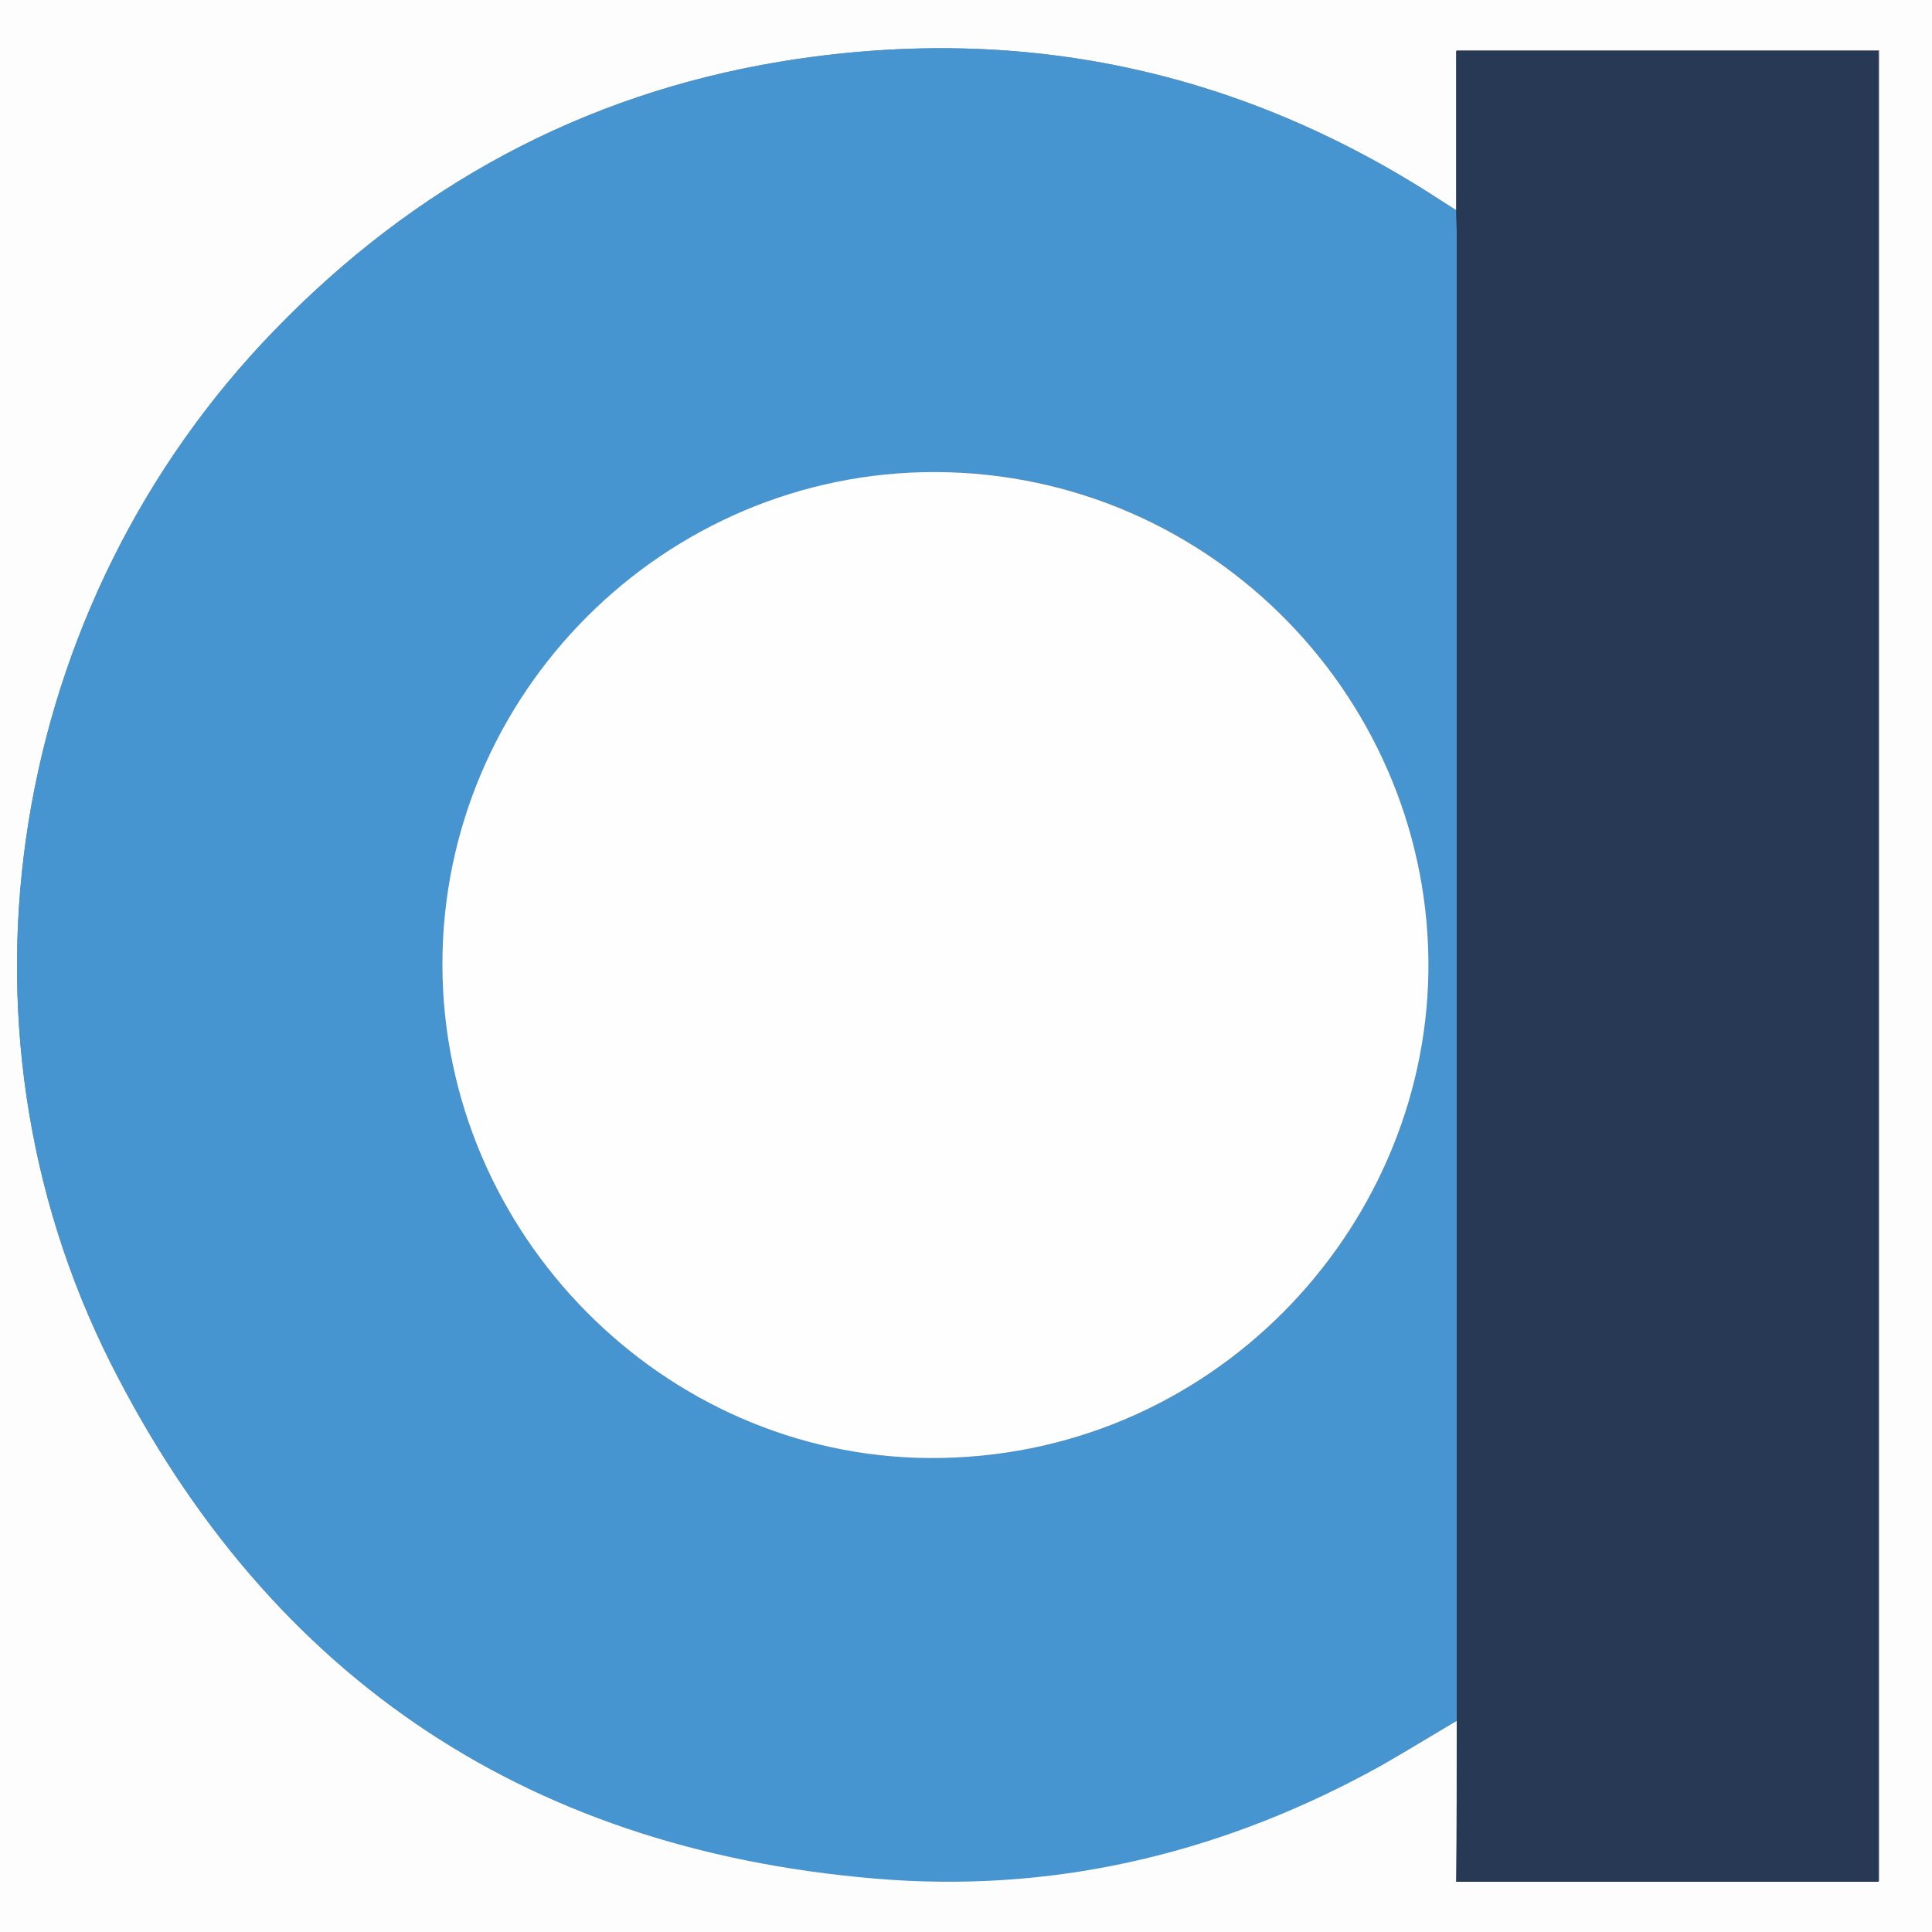
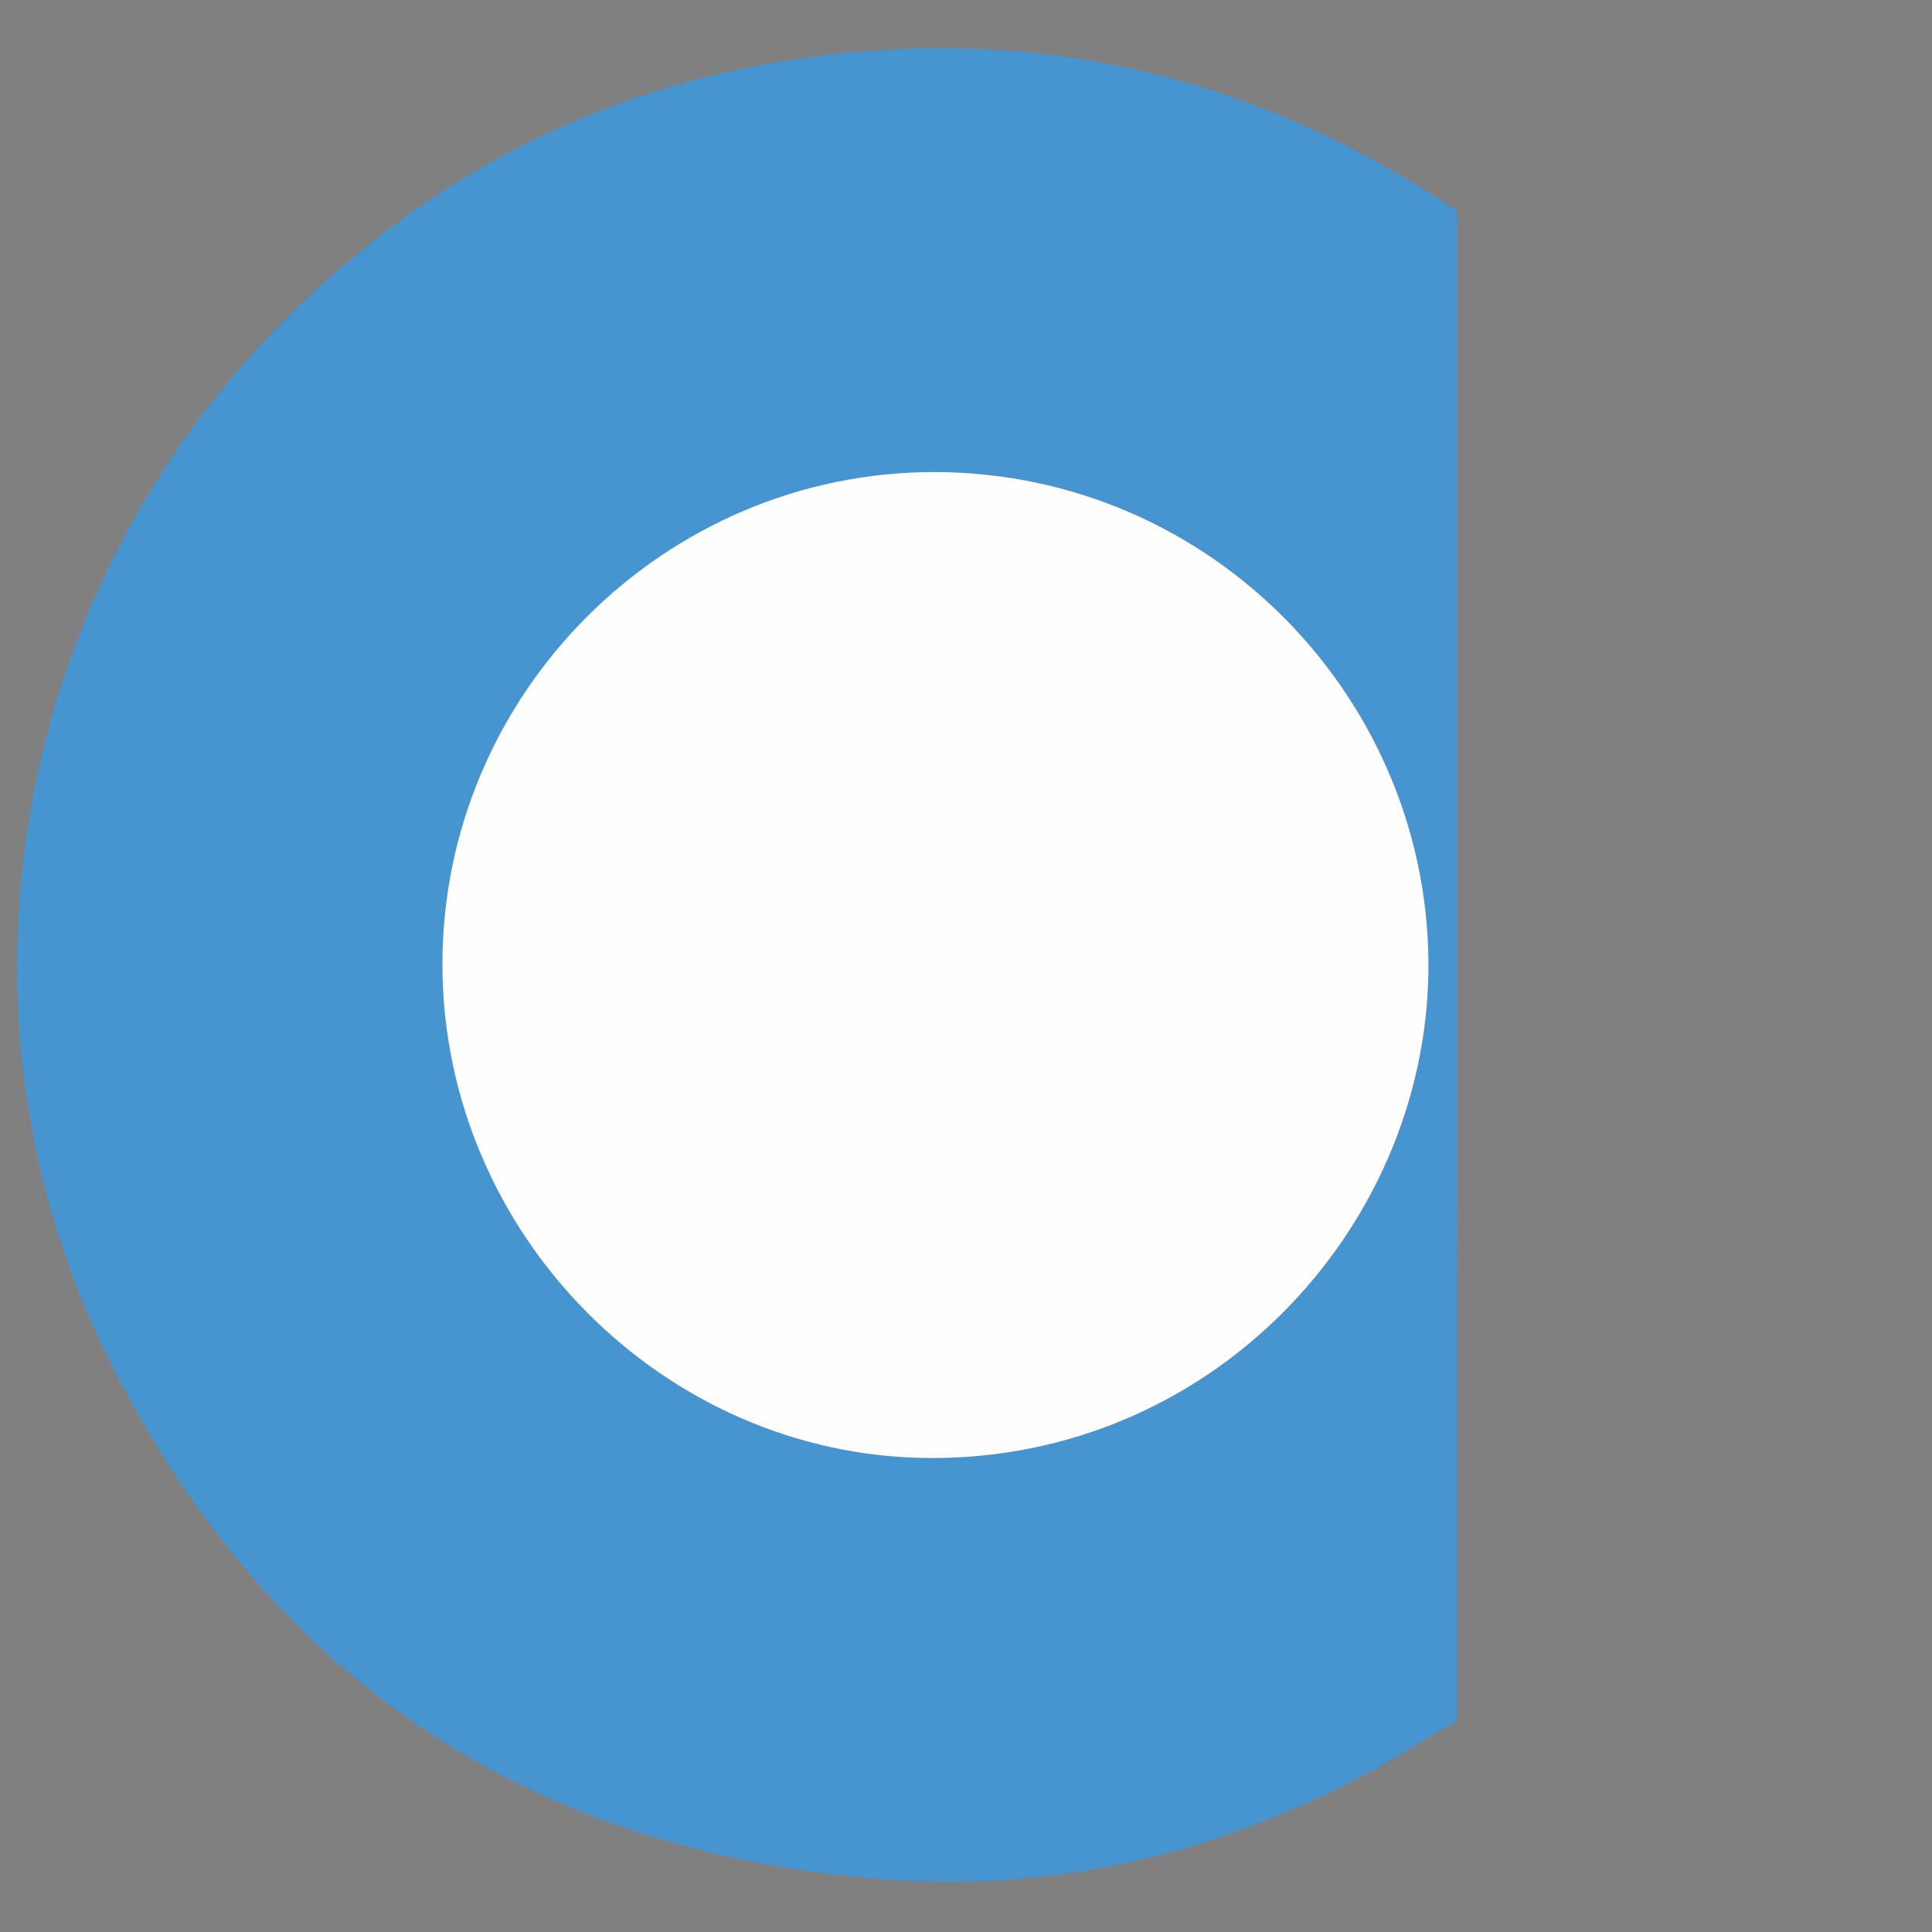
<svg xmlns="http://www.w3.org/2000/svg" version="1.1" id="Layer_1" x="0px" y="0px" viewBox="0 0 300 300" style="enable-background:new 0 0 300 300;" xml:space="preserve">
  <rect x="0" y="0" width="300" height="300" fill="#808080" stroke="none" />
  <style type="text/css">
	.st0{fill:#FDFDFD;}
	.st1{fill:#4695D1;}
	.st2{fill:#273954;}
	.st3{fill:#FEFEFE;}
</style>
  <g>
-     <path class="st0" d="M0,0c100,0,200,0,300,0c0,100,0,200,0,300c-100,0-200,0-300,0C0,200,0,100,0,0z M226.2,267.2   c0,8.3,0,16.7,0,24.9c22.2,0,43.9,0,65.6,0c0-94.8,0-189.5,0-284.3c-21.9,0-43.5,0-65.6,0c0,8.4,0,16.6,0,24.9   c-0.8-0.5-1.6-1-2.5-1.6C192.3,10.6,157.9,3.5,121,9.6c-30.6,5.1-56.7,19.3-78.3,41.6C1.4,93.7-9.5,158.7,17.2,211.7   C42.1,261.1,83,288,138.5,291.8c27,1.8,52.3-4.6,76-17.7C218.4,271.9,222.3,269.5,226.2,267.2z" />
    <path class="st1" d="M226.2,267.2c-3.9,2.3-7.8,4.7-11.8,7c-23.6,13.1-49,19.5-76,17.7C83,288,42.1,261.1,17.2,211.7   C-9.5,158.7,1.4,93.7,42.7,51.2C64.3,28.9,90.4,14.7,121,9.6c36.9-6.1,71.2,1,102.7,21.5c0.8,0.5,1.6,1,2.5,1.6   c0,1.2,0.1,2.3,0.1,3.5c0,41.7,0,83.4,0,125.1C226.2,196.6,226.2,231.9,226.2,267.2z M145.3,73.3c-42.1,0-76.7,34.5-76.6,76.6   c0.1,41.8,34.3,76.2,75.5,76.5c43.7,0.3,77.1-35.2,77.6-75.6C222.3,109.2,188.6,73.4,145.3,73.3z" />
-     <path class="st2" d="M226.2,267.2c0-35.3,0-70.6,0-105.8c0-41.7,0-83.4,0-125.1c0-1.2-0.1-2.3-0.1-3.5c0-8.2,0-16.5,0-24.9   c22.1,0,43.8,0,65.6,0c0,94.8,0,189.4,0,284.3c-21.7,0-43.4,0-65.6,0C226.2,283.8,226.2,275.5,226.2,267.2z" />
    <path class="st3" d="M145.3,73.3c43.3,0.2,77,35.9,76.5,77.5c-0.5,40.3-33.9,75.9-77.6,75.6c-41.2-0.3-75.4-34.8-75.5-76.5   C68.6,107.8,103.1,73.2,145.3,73.3z" />
  </g>
</svg>